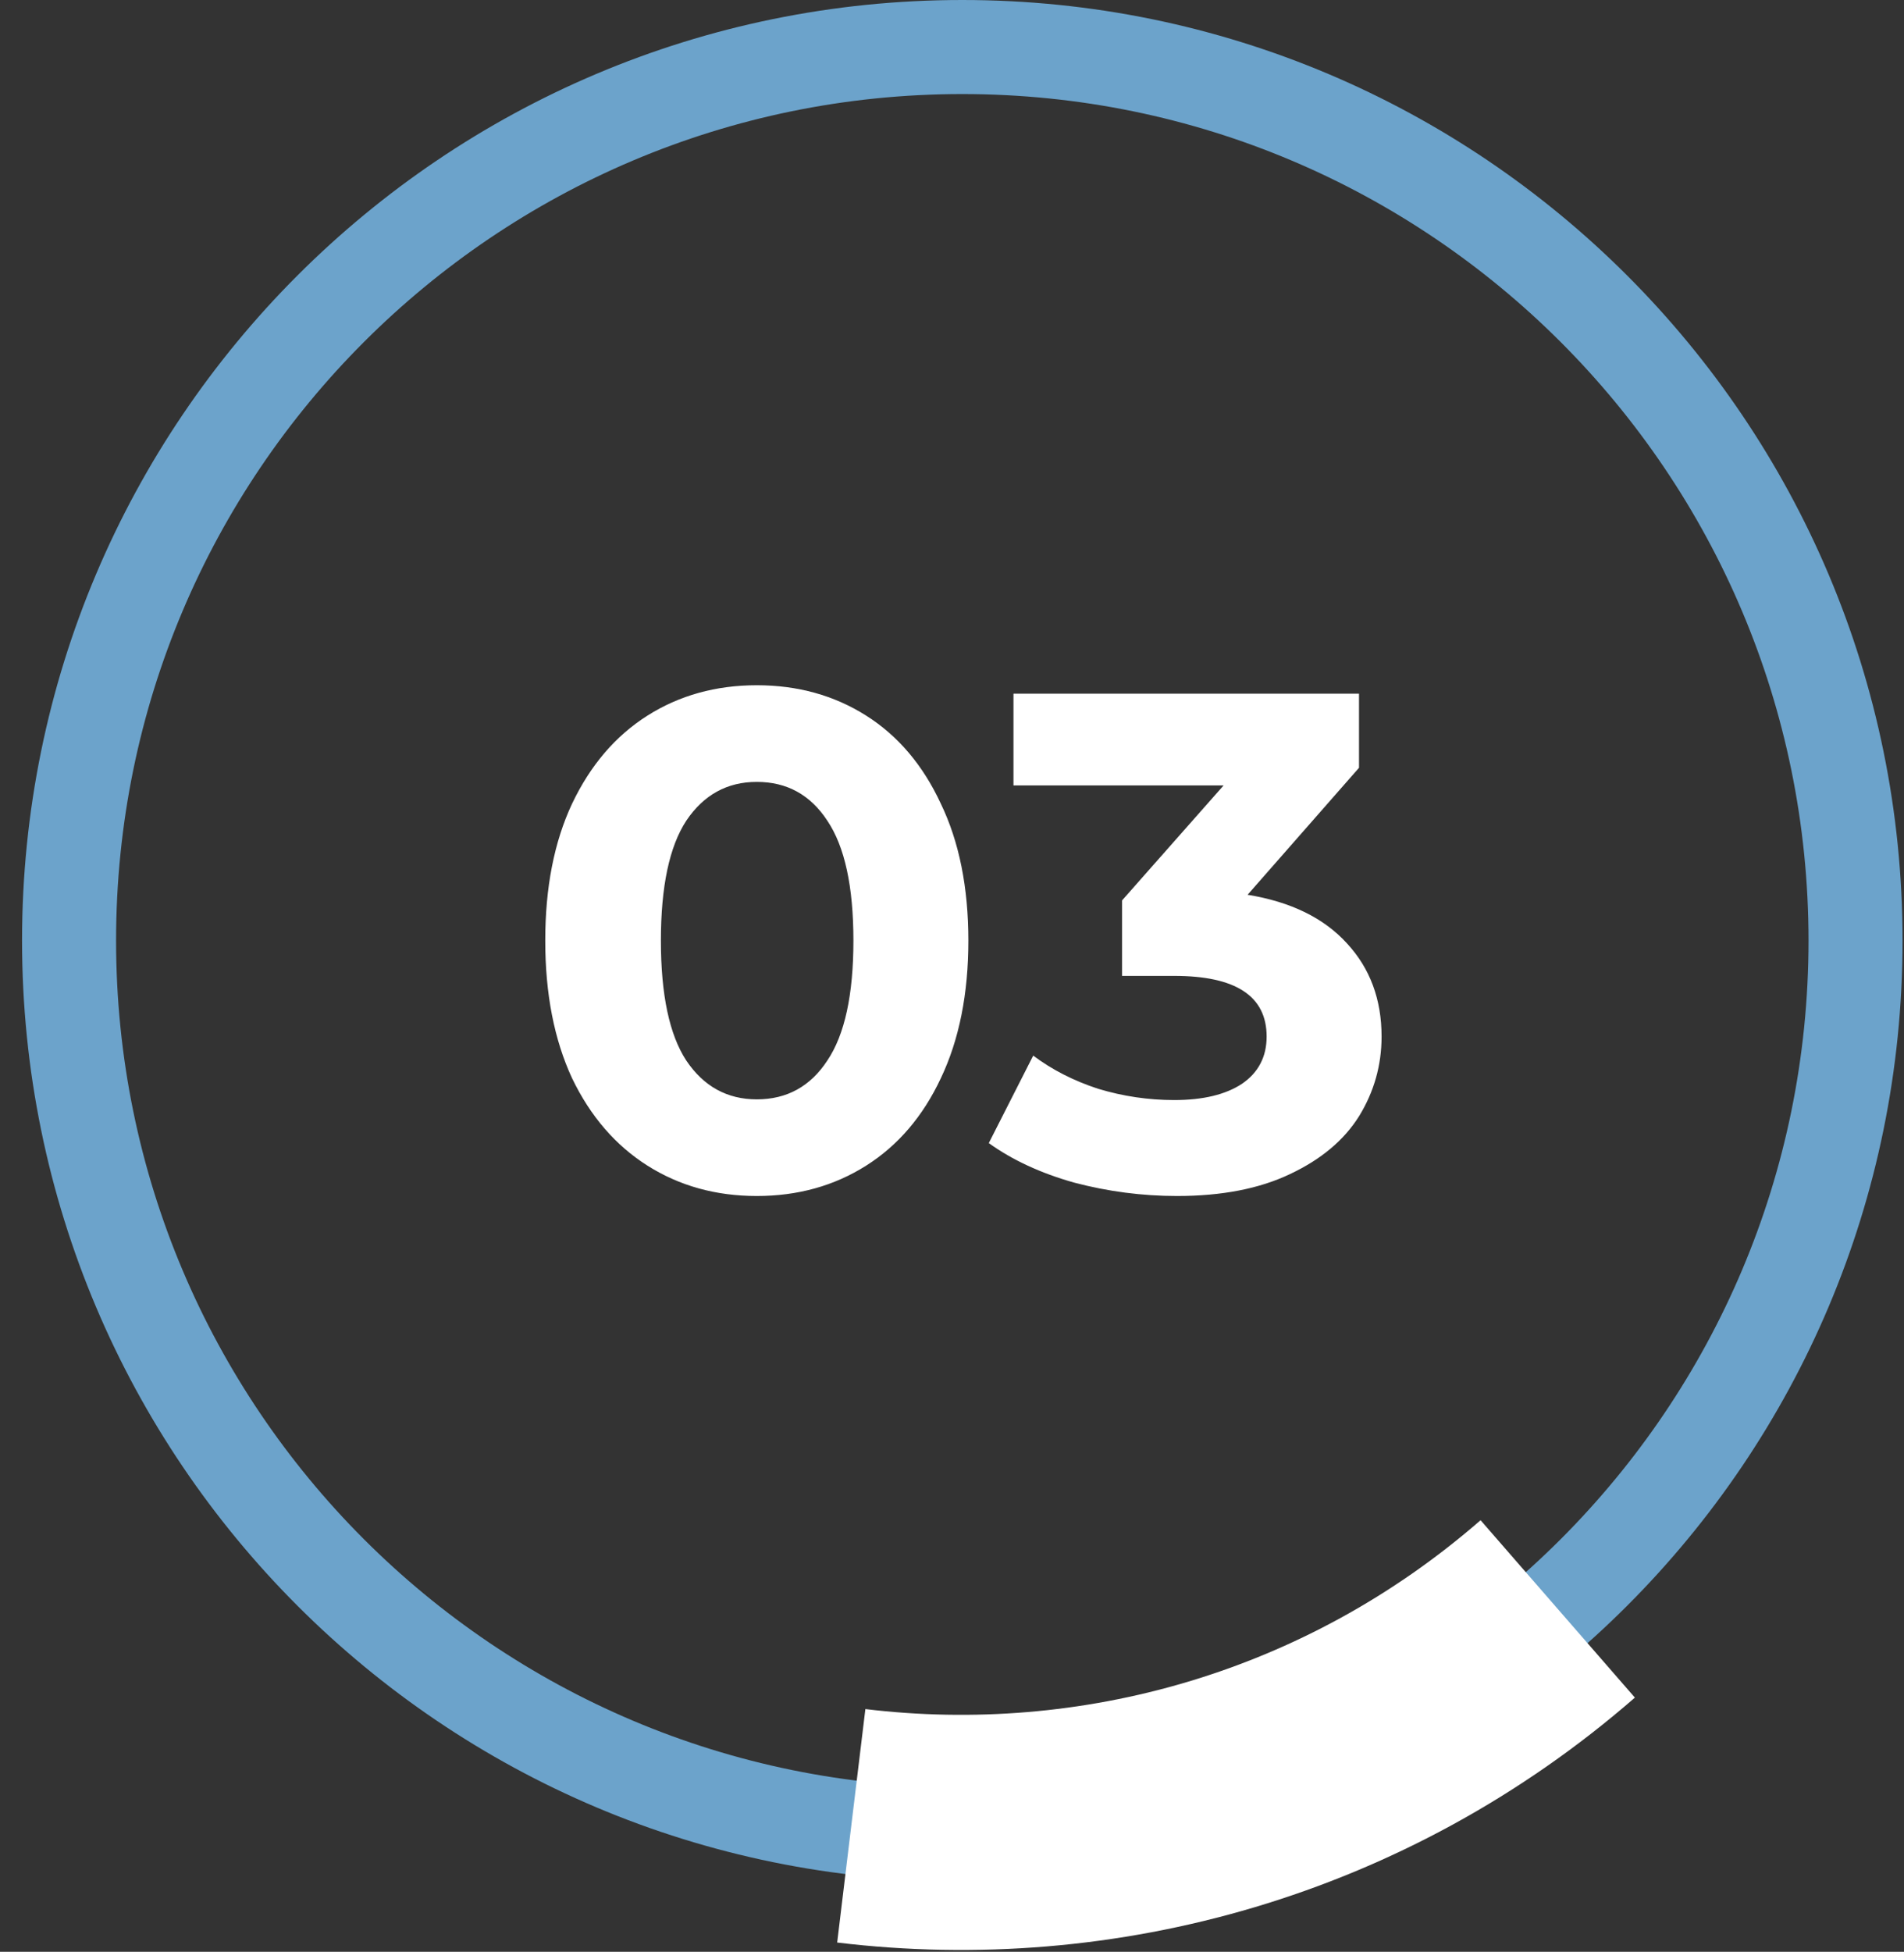
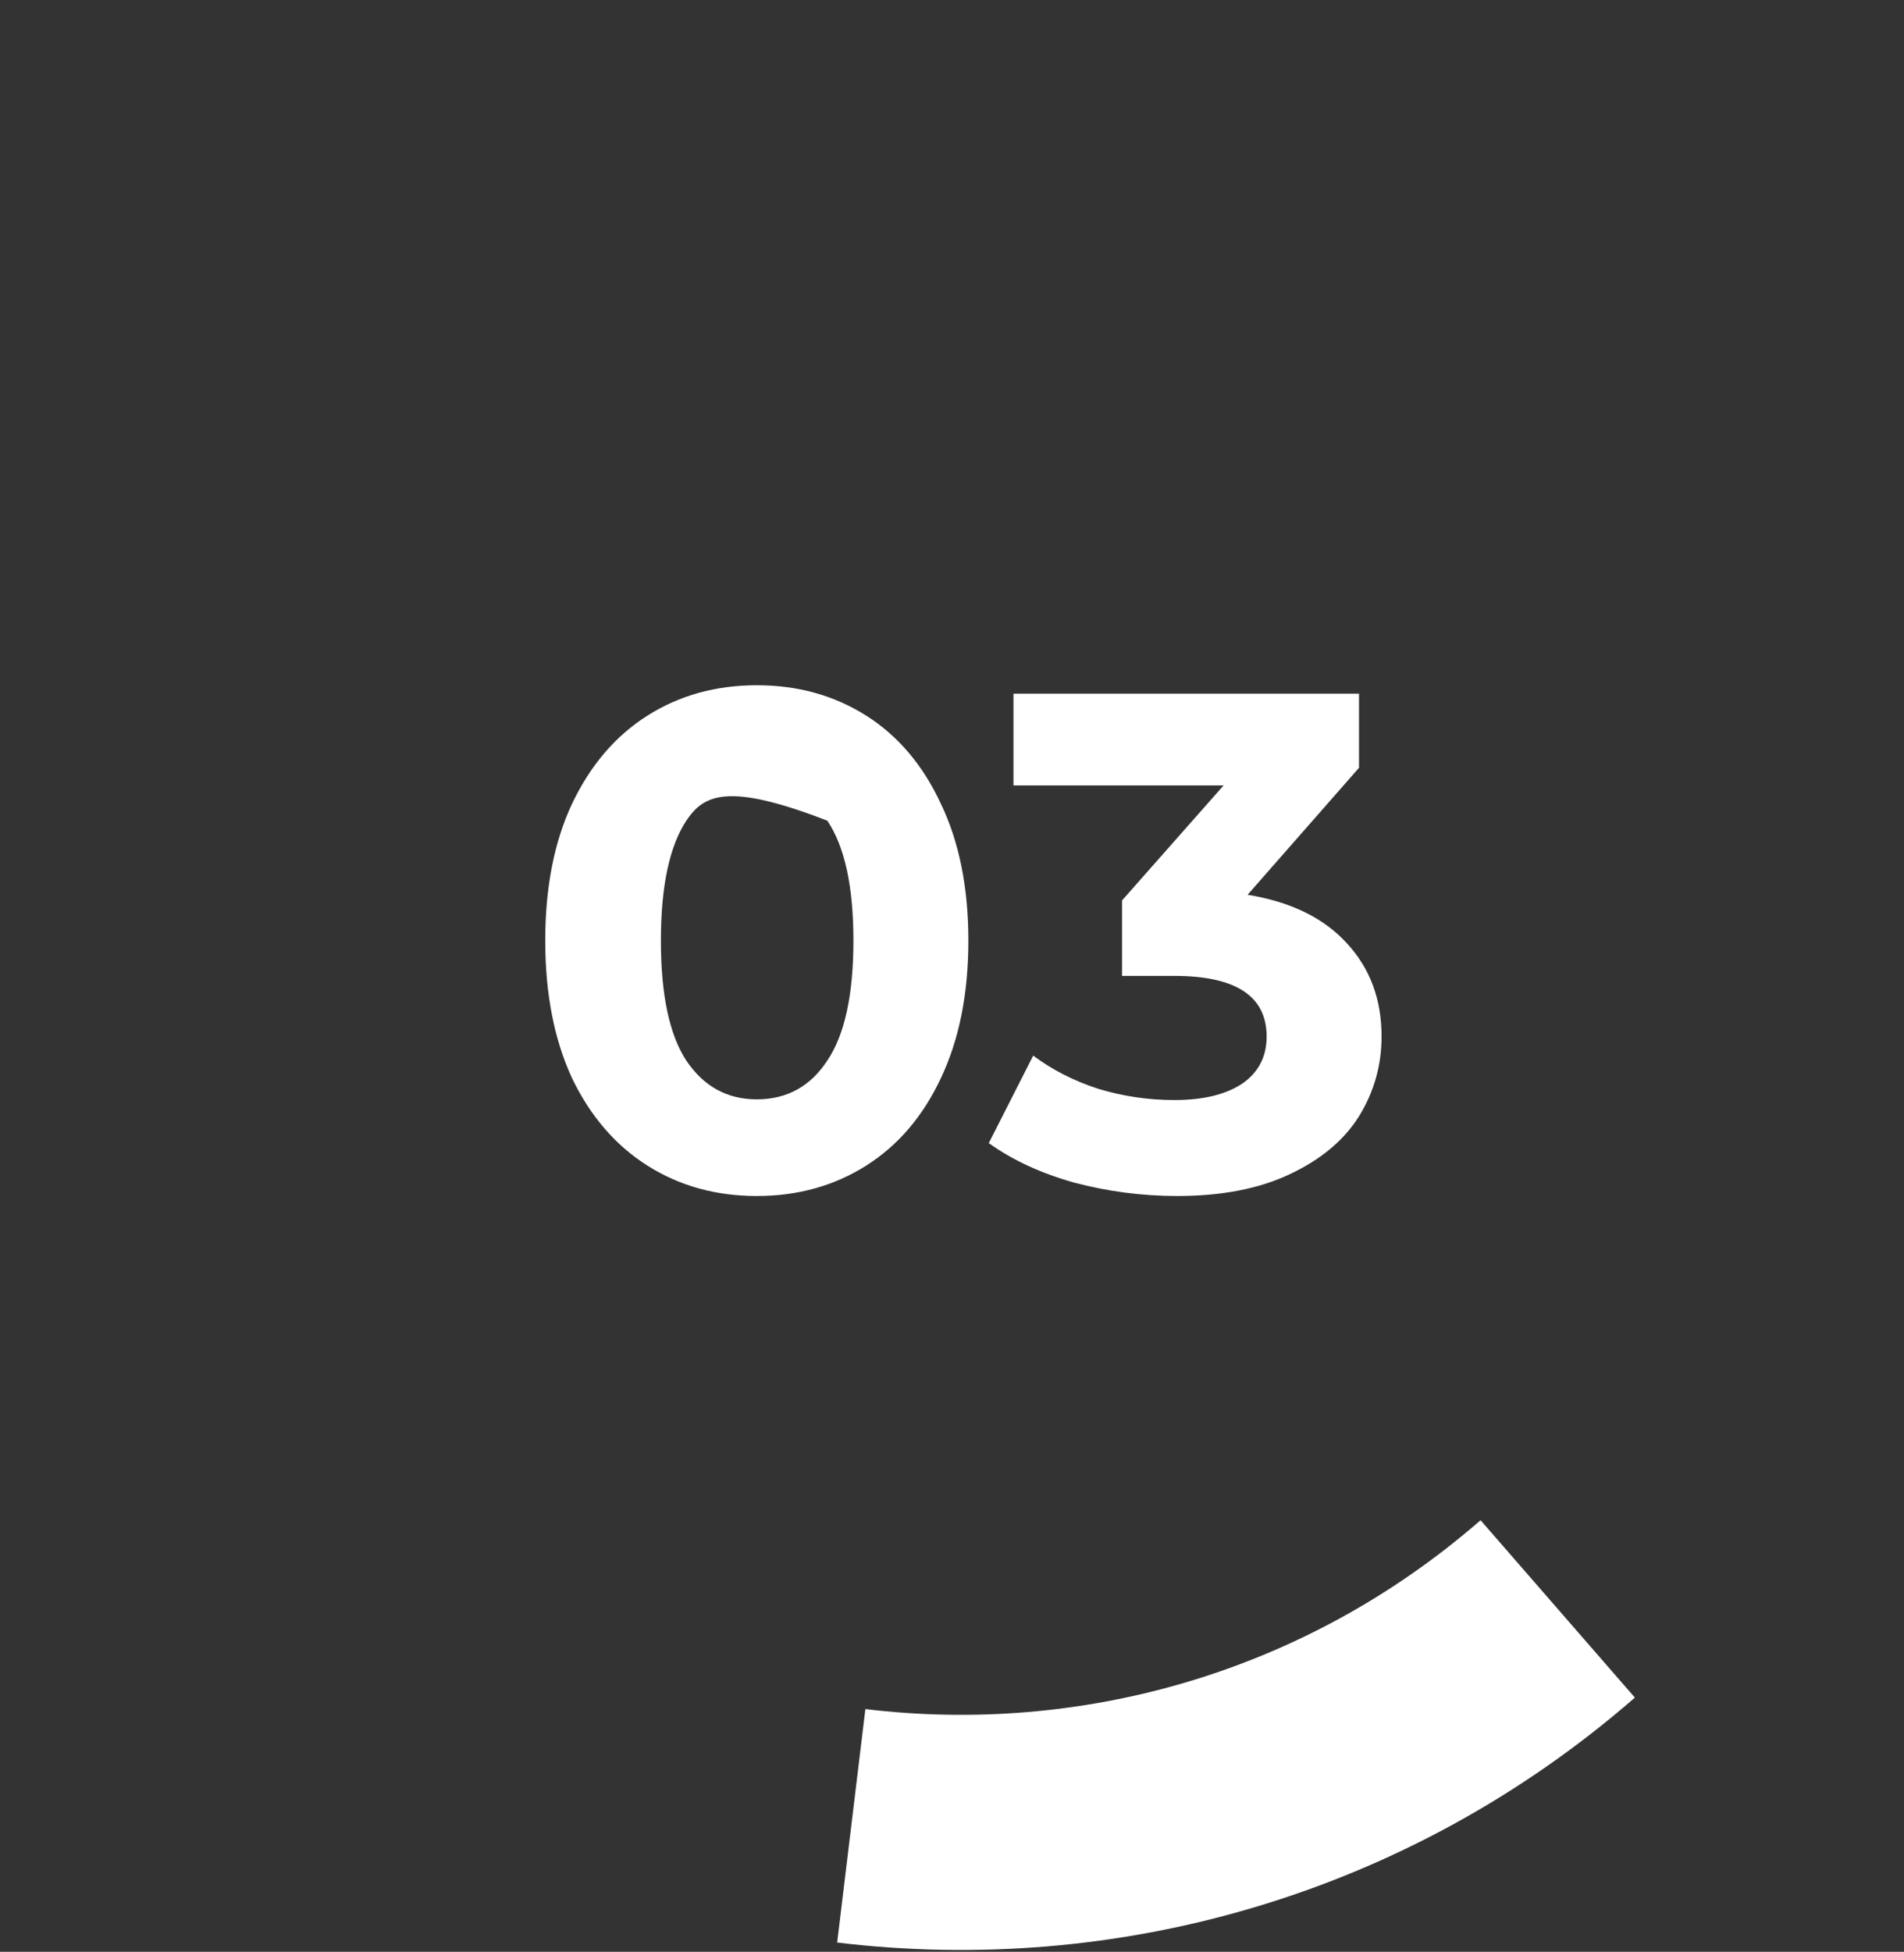
<svg xmlns="http://www.w3.org/2000/svg" width="81" height="83" viewBox="0 0 81 83" fill="none">
  <rect x="0" y="0" width="81" height="83" fill="#333333" stroke="none" />
-   <path d="M32.196 50.86C30.456 50.86 28.906 50.43 27.546 49.57C26.186 48.71 25.116 47.47 24.336 45.85C23.576 44.21 23.196 42.26 23.196 40C23.196 37.74 23.576 35.8 24.336 34.18C25.116 32.54 26.186 31.29 27.546 30.43C28.906 29.57 30.456 29.14 32.196 29.14C33.936 29.14 35.486 29.57 36.846 30.43C38.206 31.29 39.266 32.54 40.026 34.18C40.806 35.8 41.196 37.74 41.196 40C41.196 42.26 40.806 44.21 40.026 45.85C39.266 47.47 38.206 48.71 36.846 49.57C35.486 50.43 33.936 50.86 32.196 50.86ZM32.196 46.75C33.476 46.75 34.476 46.2 35.196 45.1C35.936 44 36.306 42.3 36.306 40C36.306 37.7 35.936 36 35.196 34.9C34.476 33.8 33.476 33.25 32.196 33.25C30.936 33.25 29.936 33.8 29.196 34.9C28.476 36 28.116 37.7 28.116 40C28.116 42.3 28.476 44 29.196 45.1C29.936 46.2 30.936 46.75 32.196 46.75ZM53.075 38.05C54.915 38.35 56.325 39.04 57.305 40.12C58.285 41.18 58.775 42.5 58.775 44.08C58.775 45.3 58.455 46.43 57.815 47.47C57.175 48.49 56.195 49.31 54.875 49.93C53.575 50.55 51.975 50.86 50.075 50.86C48.595 50.86 47.135 50.67 45.695 50.29C44.275 49.89 43.065 49.33 42.065 48.61L43.955 44.89C44.755 45.49 45.675 45.96 46.715 46.3C47.775 46.62 48.855 46.78 49.955 46.78C51.175 46.78 52.135 46.55 52.835 46.09C53.535 45.61 53.885 44.94 53.885 44.08C53.885 42.36 52.575 41.5 49.955 41.5H47.735V38.29L52.055 33.4H43.115V29.5H57.815V32.65L53.075 38.05Z" fill="white" />
-   <path d="M2.938 40C2.938 19.013 19.951 2 40.938 2C61.924 2 78.938 19.013 78.938 40C78.938 60.987 61.924 78 40.938 78C19.951 78 2.938 60.987 2.938 40Z" stroke="#6CA3CB" stroke-width="4" />
+   <path d="M32.196 50.86C30.456 50.86 28.906 50.43 27.546 49.57C26.186 48.71 25.116 47.47 24.336 45.85C23.576 44.21 23.196 42.26 23.196 40C23.196 37.74 23.576 35.8 24.336 34.18C25.116 32.54 26.186 31.29 27.546 30.43C28.906 29.57 30.456 29.14 32.196 29.14C33.936 29.14 35.486 29.57 36.846 30.43C38.206 31.29 39.266 32.54 40.026 34.18C40.806 35.8 41.196 37.74 41.196 40C41.196 42.26 40.806 44.21 40.026 45.85C39.266 47.47 38.206 48.71 36.846 49.57C35.486 50.43 33.936 50.86 32.196 50.86ZM32.196 46.75C33.476 46.75 34.476 46.2 35.196 45.1C35.936 44 36.306 42.3 36.306 40C36.306 37.7 35.936 36 35.196 34.9C30.936 33.25 29.936 33.8 29.196 34.9C28.476 36 28.116 37.7 28.116 40C28.116 42.3 28.476 44 29.196 45.1C29.936 46.2 30.936 46.75 32.196 46.75ZM53.075 38.05C54.915 38.35 56.325 39.04 57.305 40.12C58.285 41.18 58.775 42.5 58.775 44.08C58.775 45.3 58.455 46.43 57.815 47.47C57.175 48.49 56.195 49.31 54.875 49.93C53.575 50.55 51.975 50.86 50.075 50.86C48.595 50.86 47.135 50.67 45.695 50.29C44.275 49.89 43.065 49.33 42.065 48.61L43.955 44.89C44.755 45.49 45.675 45.96 46.715 46.3C47.775 46.62 48.855 46.78 49.955 46.78C51.175 46.78 52.135 46.55 52.835 46.09C53.535 45.61 53.885 44.94 53.885 44.08C53.885 42.36 52.575 41.5 49.955 41.5H47.735V38.29L52.055 33.4H43.115V29.5H57.815V32.65L53.075 38.05Z" fill="white" />
  <path d="M66.269 68.419C57.67 75.902 46.705 78.91 36.215 77.642" stroke="white" stroke-width="10" />
</svg>